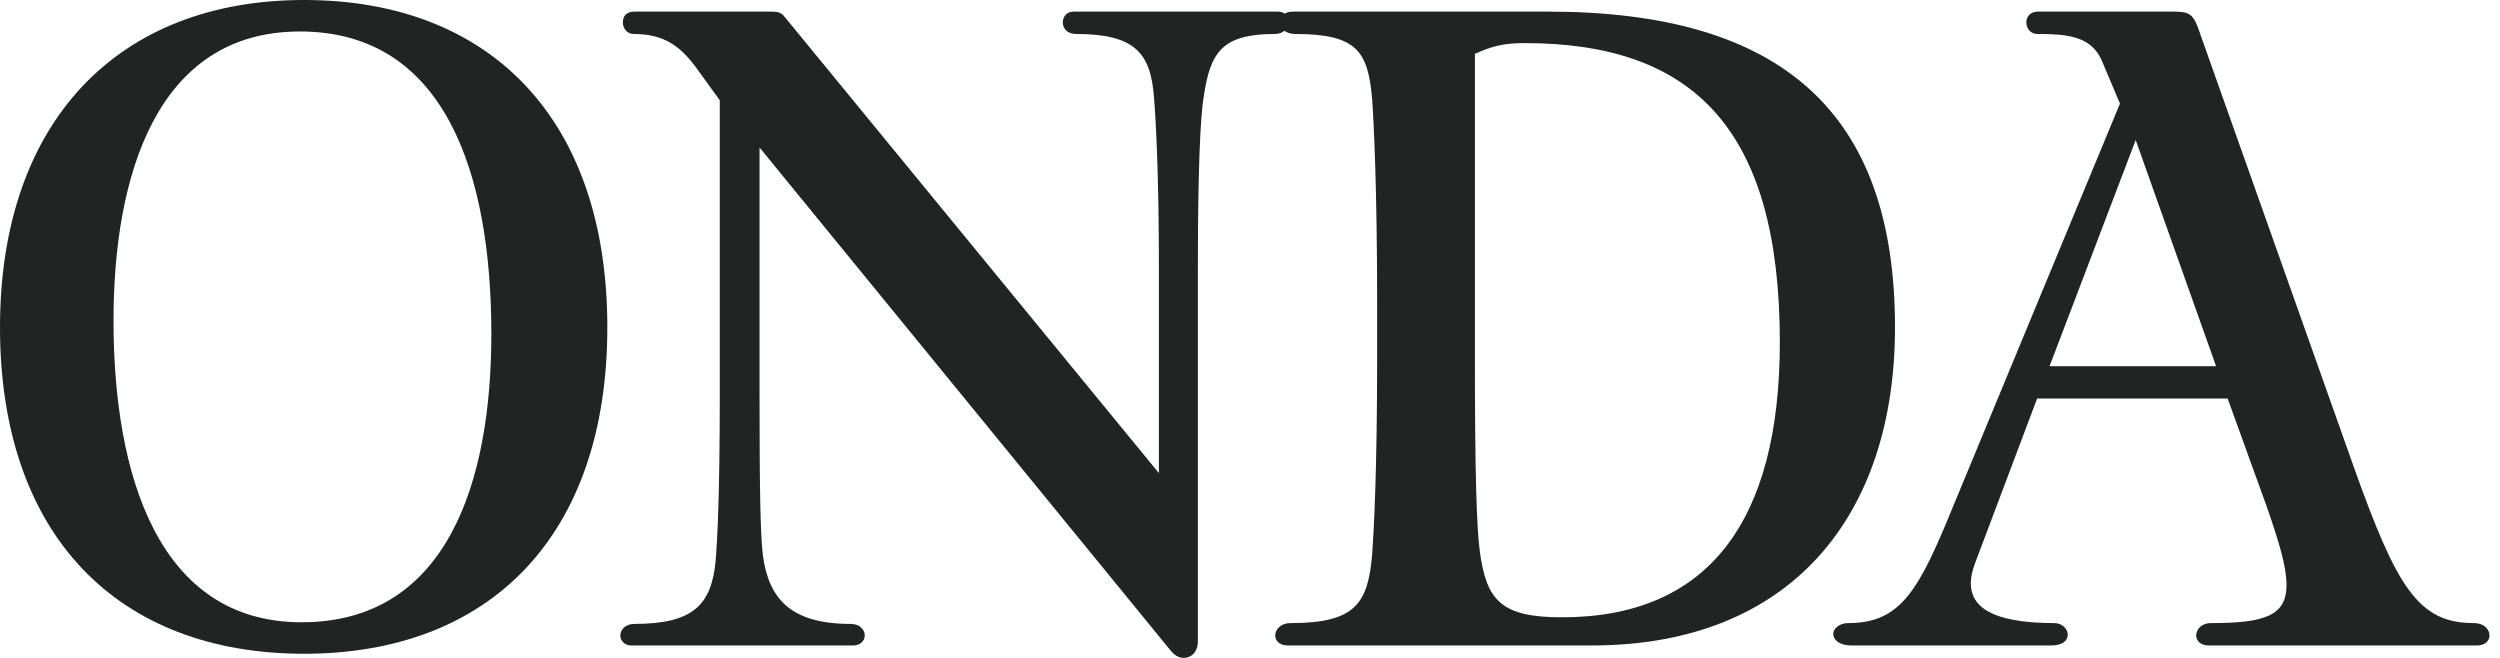
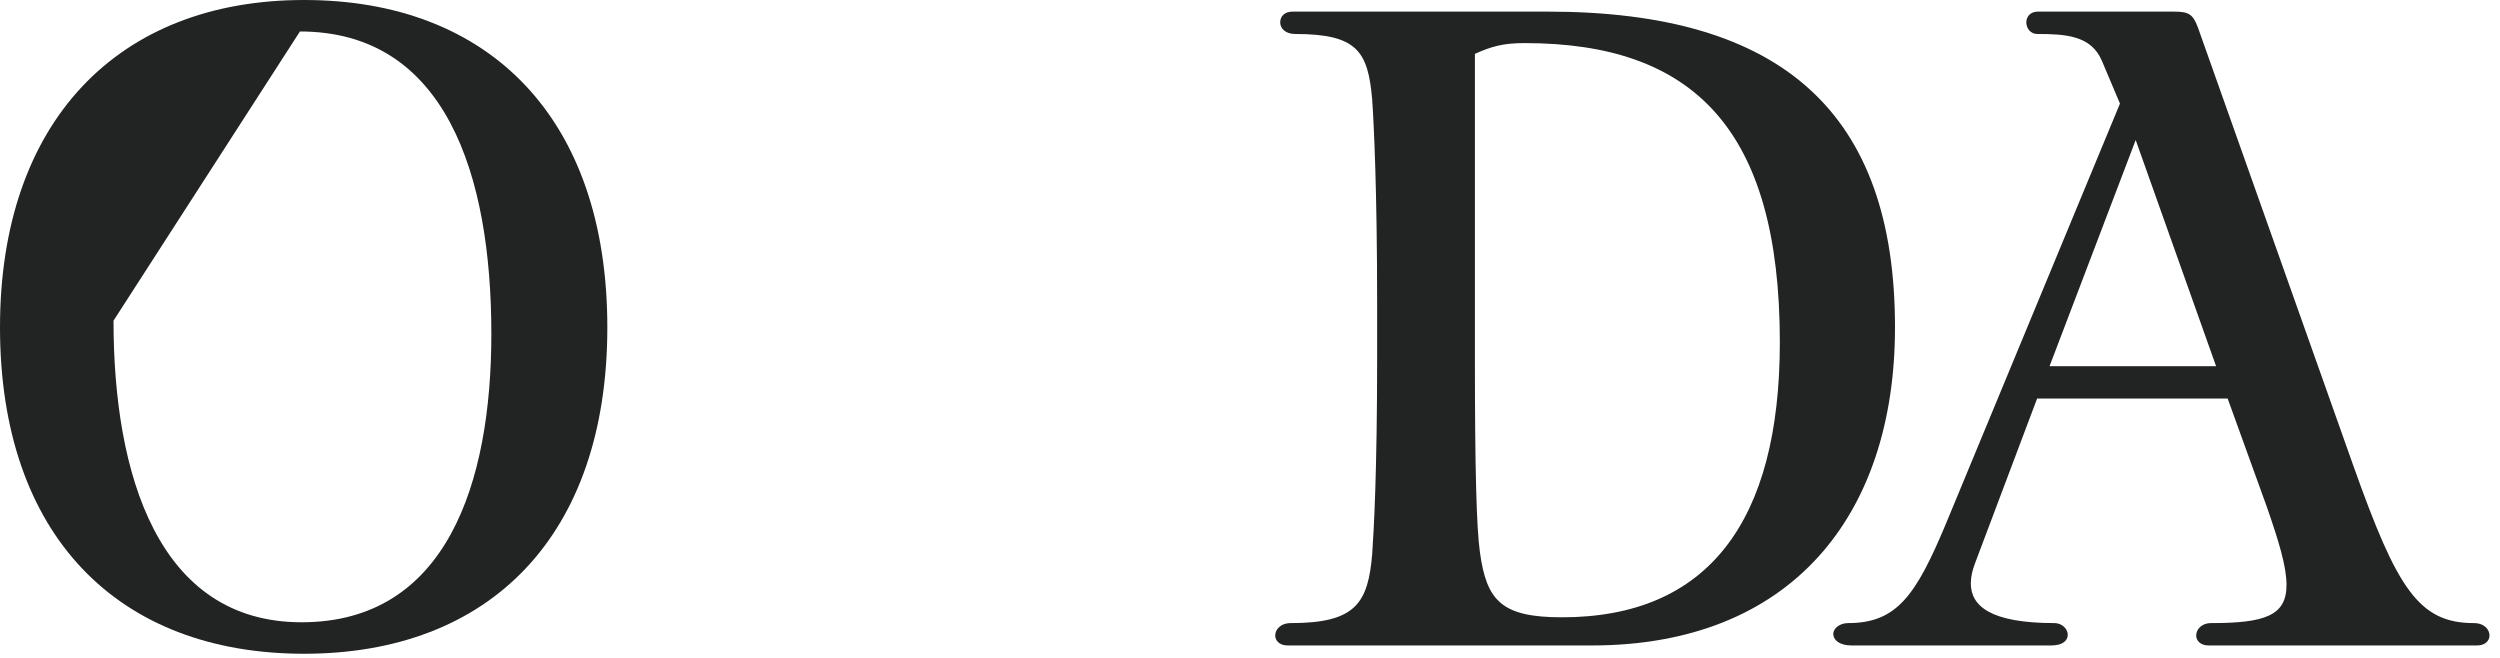
<svg xmlns="http://www.w3.org/2000/svg" width="76" height="20" viewBox="0 0 76 20" fill="none">
-   <path d="M0 9.95C0 16.272 3.577 19.874 9.244 19.874C14.887 19.874 18.463 16.297 18.463 9.95C18.463 3.602 14.887 0 9.244 0C3.577 0 0 3.703 0 9.95ZM9.118 0.957C13.552 0.957 14.937 5.315 14.937 10.151C14.937 14.685 13.577 18.917 9.169 18.917C4.811 18.917 3.451 14.433 3.451 9.748C3.451 5.34 4.761 0.957 9.118 0.957Z" fill="#212423" />
-   <path d="M19.287 0.353C19.035 0.353 18.934 0.504 18.934 0.68C18.934 0.856 19.06 1.033 19.261 1.033C20.143 1.033 20.647 1.36 21.151 2.04L21.881 3.048V12.015C21.881 15.113 21.805 16.448 21.755 17.053C21.629 18.363 21.1 18.967 19.287 18.967C19.01 18.967 18.858 19.144 18.858 19.32C18.858 19.471 18.984 19.622 19.186 19.622H25.936C26.163 19.622 26.289 19.471 26.289 19.32C26.289 19.144 26.138 18.967 25.861 18.967C24.047 18.967 23.367 18.212 23.191 16.877C23.115 16.222 23.09 14.937 23.09 11.889V4.484L35.584 19.773C35.71 19.924 35.836 20 35.987 20C36.214 20 36.415 19.824 36.415 19.496V8.161C36.415 5.164 36.491 3.552 36.591 2.947C36.793 1.612 37.12 1.033 38.758 1.033C39.035 1.033 39.186 0.831 39.186 0.655C39.186 0.504 39.06 0.353 38.858 0.353H32.637C32.41 0.353 32.309 0.529 32.309 0.68C32.309 0.856 32.435 1.033 32.712 1.033C34.501 1.033 34.979 1.612 35.08 2.947C35.13 3.552 35.231 5.164 35.231 8.212V14.383L23.846 0.504C23.77 0.403 23.669 0.353 23.468 0.353H19.287Z" fill="#212423" />
+   <path d="M0 9.95C0 16.272 3.577 19.874 9.244 19.874C14.887 19.874 18.463 16.297 18.463 9.95C18.463 3.602 14.887 0 9.244 0C3.577 0 0 3.703 0 9.95ZM9.118 0.957C13.552 0.957 14.937 5.315 14.937 10.151C14.937 14.685 13.577 18.917 9.169 18.917C4.811 18.917 3.451 14.433 3.451 9.748Z" fill="#212423" />
  <path d="M39.295 0.353C39.044 0.353 38.918 0.504 38.918 0.68C38.918 0.856 39.069 1.033 39.371 1.033C41.26 1.033 41.588 1.562 41.714 3.023C41.764 3.728 41.865 5.768 41.865 9.219V10.882C41.865 14.358 41.764 16.146 41.714 16.851C41.588 18.337 41.21 18.942 39.245 18.942C38.918 18.942 38.767 19.144 38.767 19.32C38.767 19.471 38.892 19.622 39.144 19.622H48.389C54.434 19.622 57.608 15.693 57.608 9.95C57.608 3.451 54.207 0.353 47.054 0.353H39.295ZM46.348 1.31C51.462 1.31 54.107 3.904 54.107 10.403C54.107 15.869 51.915 18.766 47.482 18.766C45.643 18.766 45.19 18.262 44.988 16.776C44.887 16.045 44.837 14.307 44.837 10.907V1.637C45.341 1.411 45.694 1.31 46.348 1.31Z" fill="#212423" />
  <path d="M61.953 0.353C61.701 0.353 61.6 0.529 61.6 0.68C61.6 0.856 61.726 1.033 61.928 1.033C62.809 1.033 63.565 1.083 63.893 1.839L64.447 3.149L59.157 15.919C58.25 18.086 57.671 18.942 56.185 18.942C55.908 18.942 55.731 19.118 55.731 19.27C55.731 19.446 55.908 19.622 56.286 19.622H62.356C62.709 19.622 62.86 19.471 62.86 19.295C62.86 19.118 62.684 18.942 62.457 18.942C60.492 18.942 59.913 18.413 59.913 17.733C59.913 17.532 59.963 17.33 60.039 17.128L61.928 12.116H67.721L68.905 15.39C69.283 16.474 69.51 17.229 69.51 17.783C69.51 18.715 68.855 18.942 67.218 18.942C66.915 18.942 66.764 19.144 66.764 19.32C66.764 19.471 66.89 19.622 67.142 19.622H75.303C75.555 19.622 75.681 19.471 75.681 19.32C75.681 19.144 75.53 18.942 75.203 18.942C73.515 18.942 72.86 17.859 71.55 14.181L66.815 0.831C66.663 0.428 66.537 0.353 66.084 0.353H61.953ZM64.925 4.257L67.369 11.133H62.306L64.925 4.257Z" fill="#212423" />
</svg>